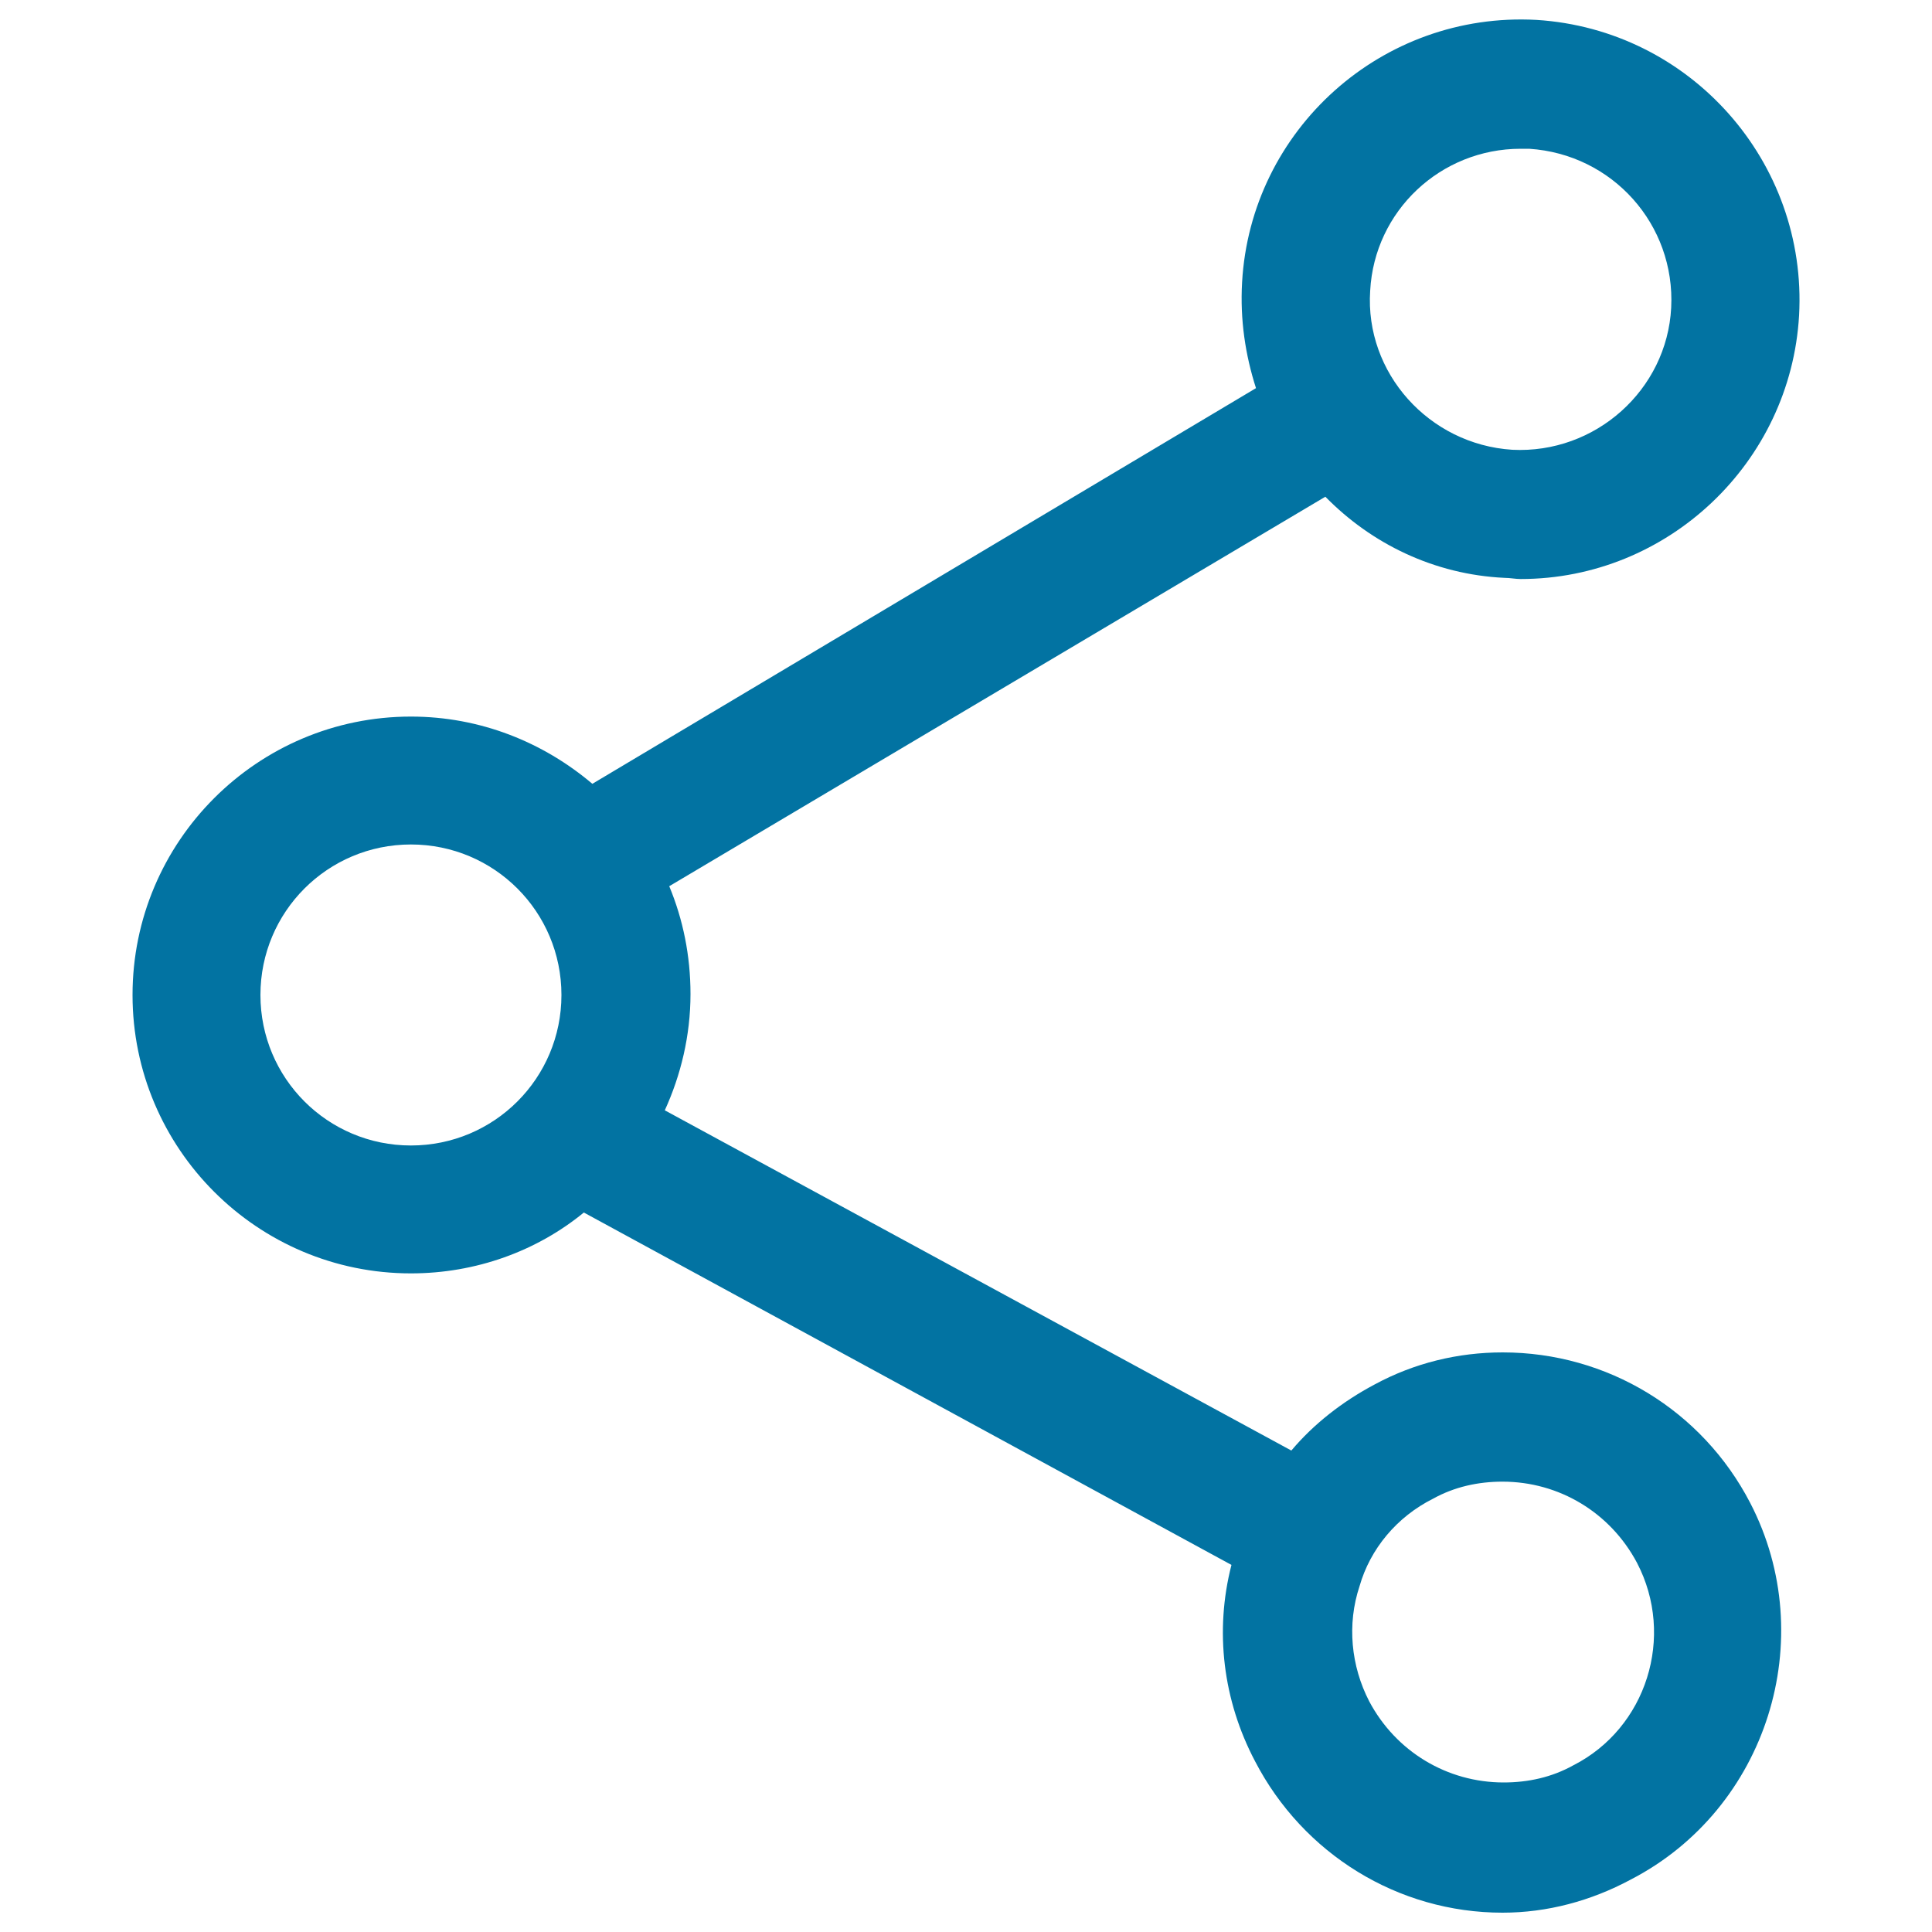
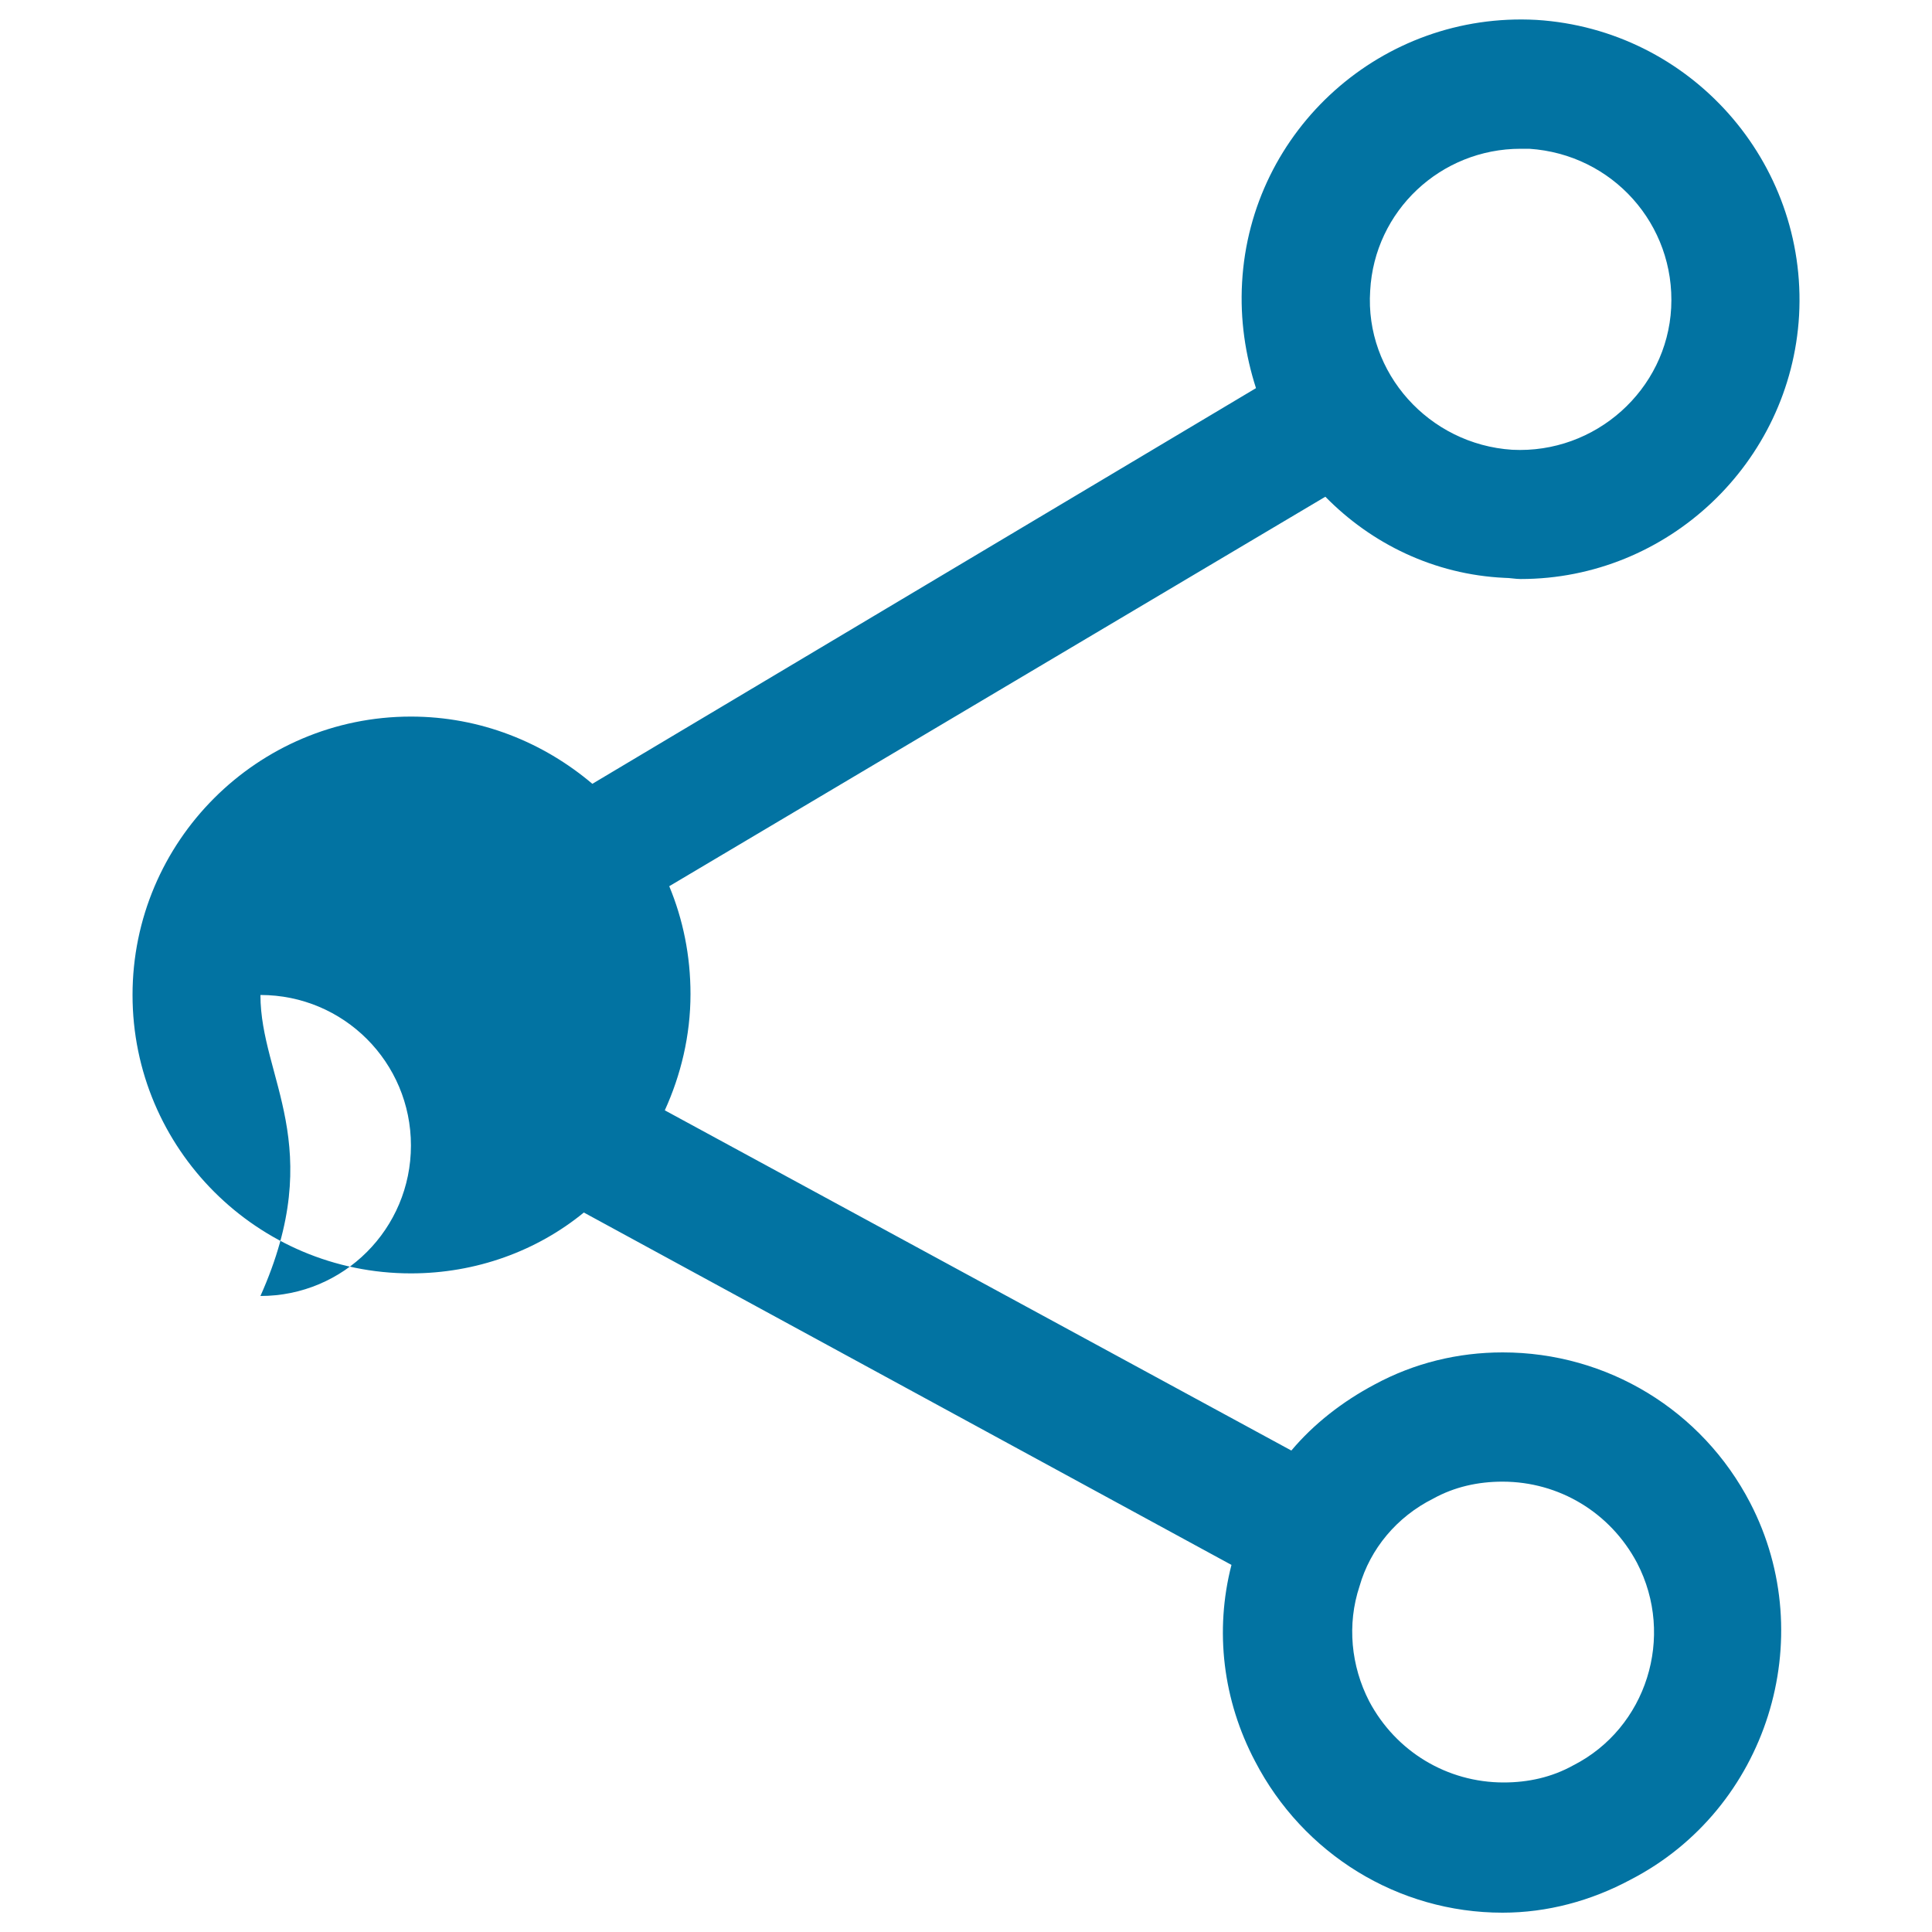
<svg xmlns="http://www.w3.org/2000/svg" viewBox="0 0 1000 1000" style="fill:#0273a2">
  <title>Sharing Files SVG icon</title>
  <g>
    <g>
-       <path d="M778.8,299.1c2.8,0,5.5,0.6,8.3,0.6l0,0c76.2,0,139.7-60.2,144.1-136.4c4.4-79.5-56.3-148-135.9-153c-80.1-4.4-148,56.9-152.4,135.9c-1.1,19.3,1.7,37.6,7.2,54.7L306.6,405.7c-25.4-21.5-58-34.8-93.9-34.8c-79.5,0-144.1,64.6-144.1,144.1c0,79.5,64.6,144.1,144.1,144.1c33.7,0,65.2-11.6,89.5-31.5L637.4,810c-8.8,34.2-4.4,70.1,12.2,101.6c24.9,48,74,78.4,128.1,78.4l0,0c23.2,0,45.8-6.1,66.3-17.1c70.7-36.5,98.3-124.8,61.9-195c-24.9-48-74-77.9-128.1-77.9c-23.2,0-45.8,5.5-66.3,16.6c-16.6,8.8-31.5,20.4-43.1,34.2L344.1,574.7c8.3-18.2,13.3-38.7,13.3-60.2c0-19.9-3.9-38.7-11-55.8L686,257.1C709.8,281.4,742.3,297.4,778.8,299.1z M709.2,150.5c2.2-41.4,36.5-73.5,77.9-73.5c1.7,0,3.3,0,4.4,0c43.1,2.8,75.7,39.2,73.5,82.3c-2.2,42.5-39.2,75.7-82.3,73.5C739.6,230,706.4,193,709.2,150.5z M134.8,515c0-43.1,34.8-77.9,77.9-77.9c43.1,0,77.9,34.8,77.9,77.9c0,43.1-34.8,77.9-77.9,77.9C169.6,592.9,134.8,558.1,134.8,515z M741.8,775.7c11-6.1,23.2-8.8,35.9-8.8c29.3,0,55.8,16,69.6,42c19.9,38.1,5,85.6-33.1,104.9c-11,6.1-23.2,8.8-35.9,8.8l0,0c-29.3,0-55.8-16-69.6-42c-9.4-18.2-11.6-39.8-5-59.6C709.2,801.7,723,785.1,741.8,775.7z" />
+       <path d="M778.8,299.1c2.8,0,5.5,0.6,8.3,0.6l0,0c76.2,0,139.7-60.2,144.1-136.4c4.4-79.5-56.3-148-135.9-153c-80.1-4.4-148,56.9-152.4,135.9c-1.1,19.3,1.7,37.6,7.2,54.7L306.6,405.7c-25.4-21.5-58-34.8-93.9-34.8c-79.5,0-144.1,64.6-144.1,144.1c0,79.5,64.6,144.1,144.1,144.1c33.7,0,65.2-11.6,89.5-31.5L637.4,810c-8.8,34.2-4.4,70.1,12.2,101.6c24.9,48,74,78.4,128.1,78.4l0,0c23.2,0,45.8-6.1,66.3-17.1c70.7-36.5,98.3-124.8,61.9-195c-24.9-48-74-77.9-128.1-77.9c-23.2,0-45.8,5.5-66.3,16.6c-16.6,8.8-31.5,20.4-43.1,34.2L344.1,574.7c8.3-18.2,13.3-38.7,13.3-60.2c0-19.9-3.9-38.7-11-55.8L686,257.1C709.8,281.4,742.3,297.4,778.8,299.1z M709.2,150.5c2.2-41.4,36.5-73.5,77.9-73.5c1.7,0,3.3,0,4.4,0c43.1,2.8,75.7,39.2,73.5,82.3c-2.2,42.5-39.2,75.7-82.3,73.5C739.6,230,706.4,193,709.2,150.5z M134.8,515c43.1,0,77.9,34.8,77.9,77.9c0,43.1-34.8,77.9-77.9,77.9C169.6,592.9,134.8,558.1,134.8,515z M741.8,775.7c11-6.1,23.2-8.8,35.9-8.8c29.3,0,55.8,16,69.6,42c19.9,38.1,5,85.6-33.1,104.9c-11,6.1-23.2,8.8-35.9,8.8l0,0c-29.3,0-55.8-16-69.6-42c-9.4-18.2-11.6-39.8-5-59.6C709.2,801.7,723,785.1,741.8,775.7z" />
    </g>
  </g>
</svg>